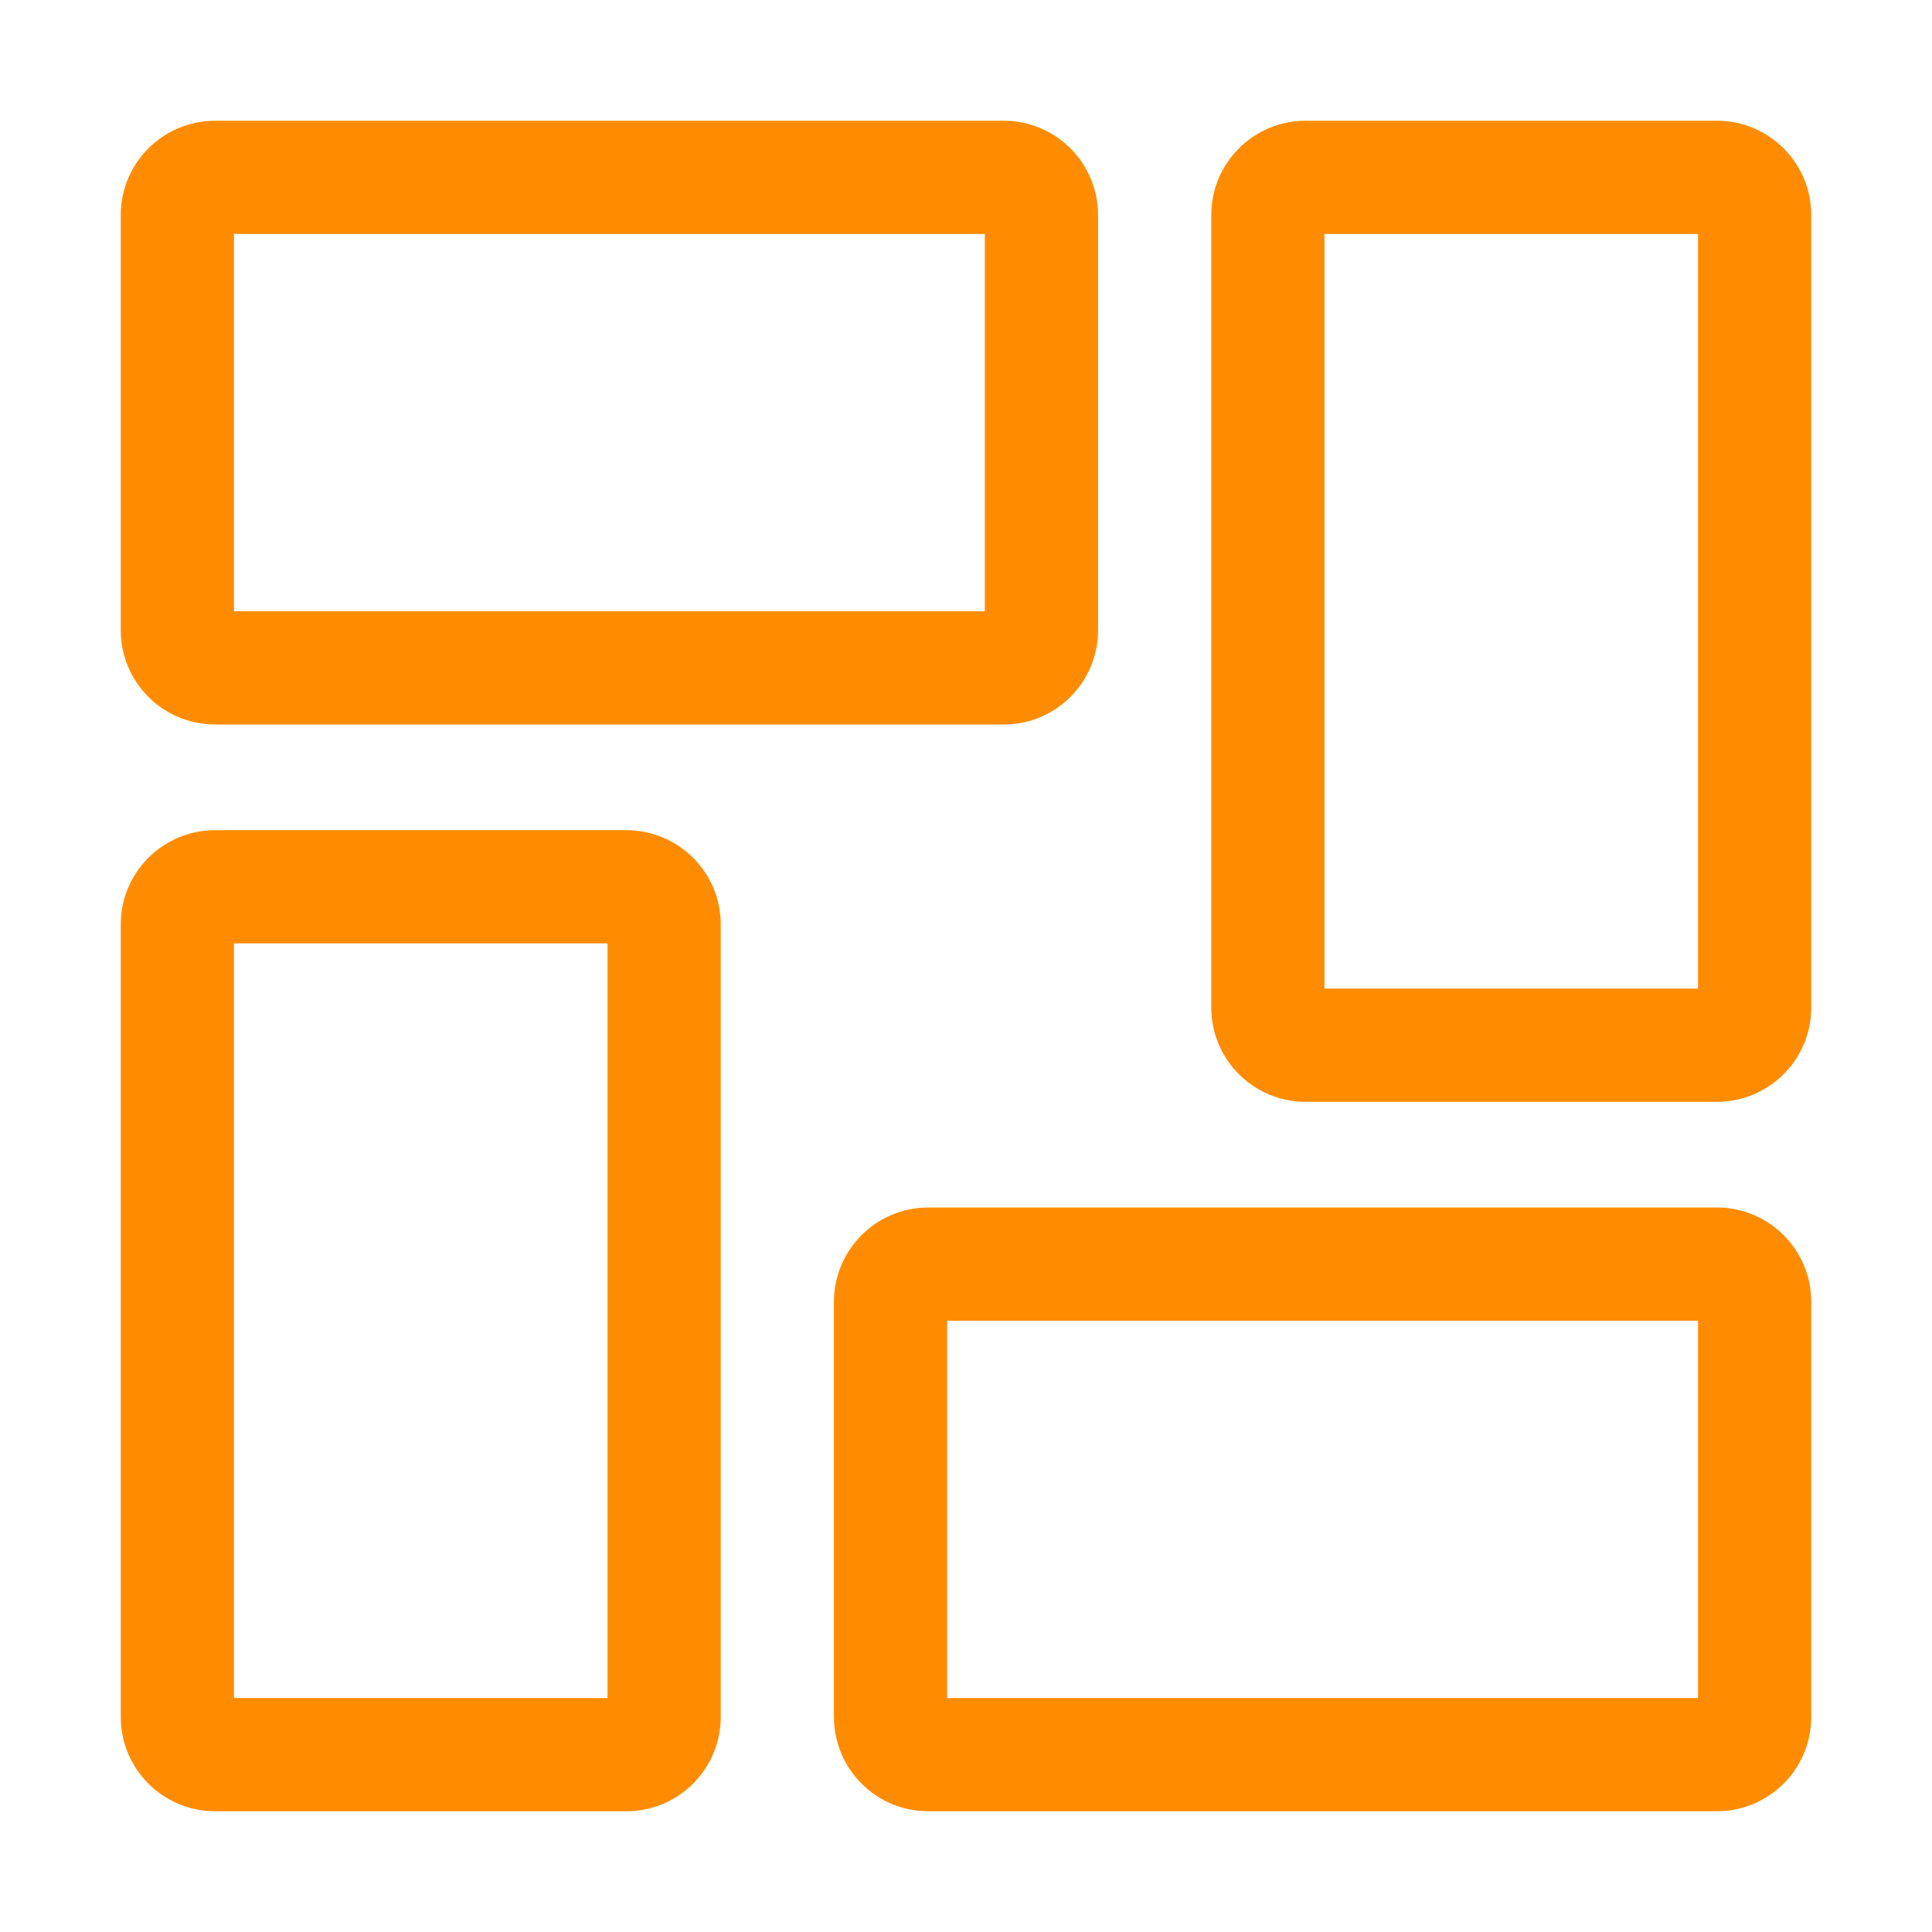
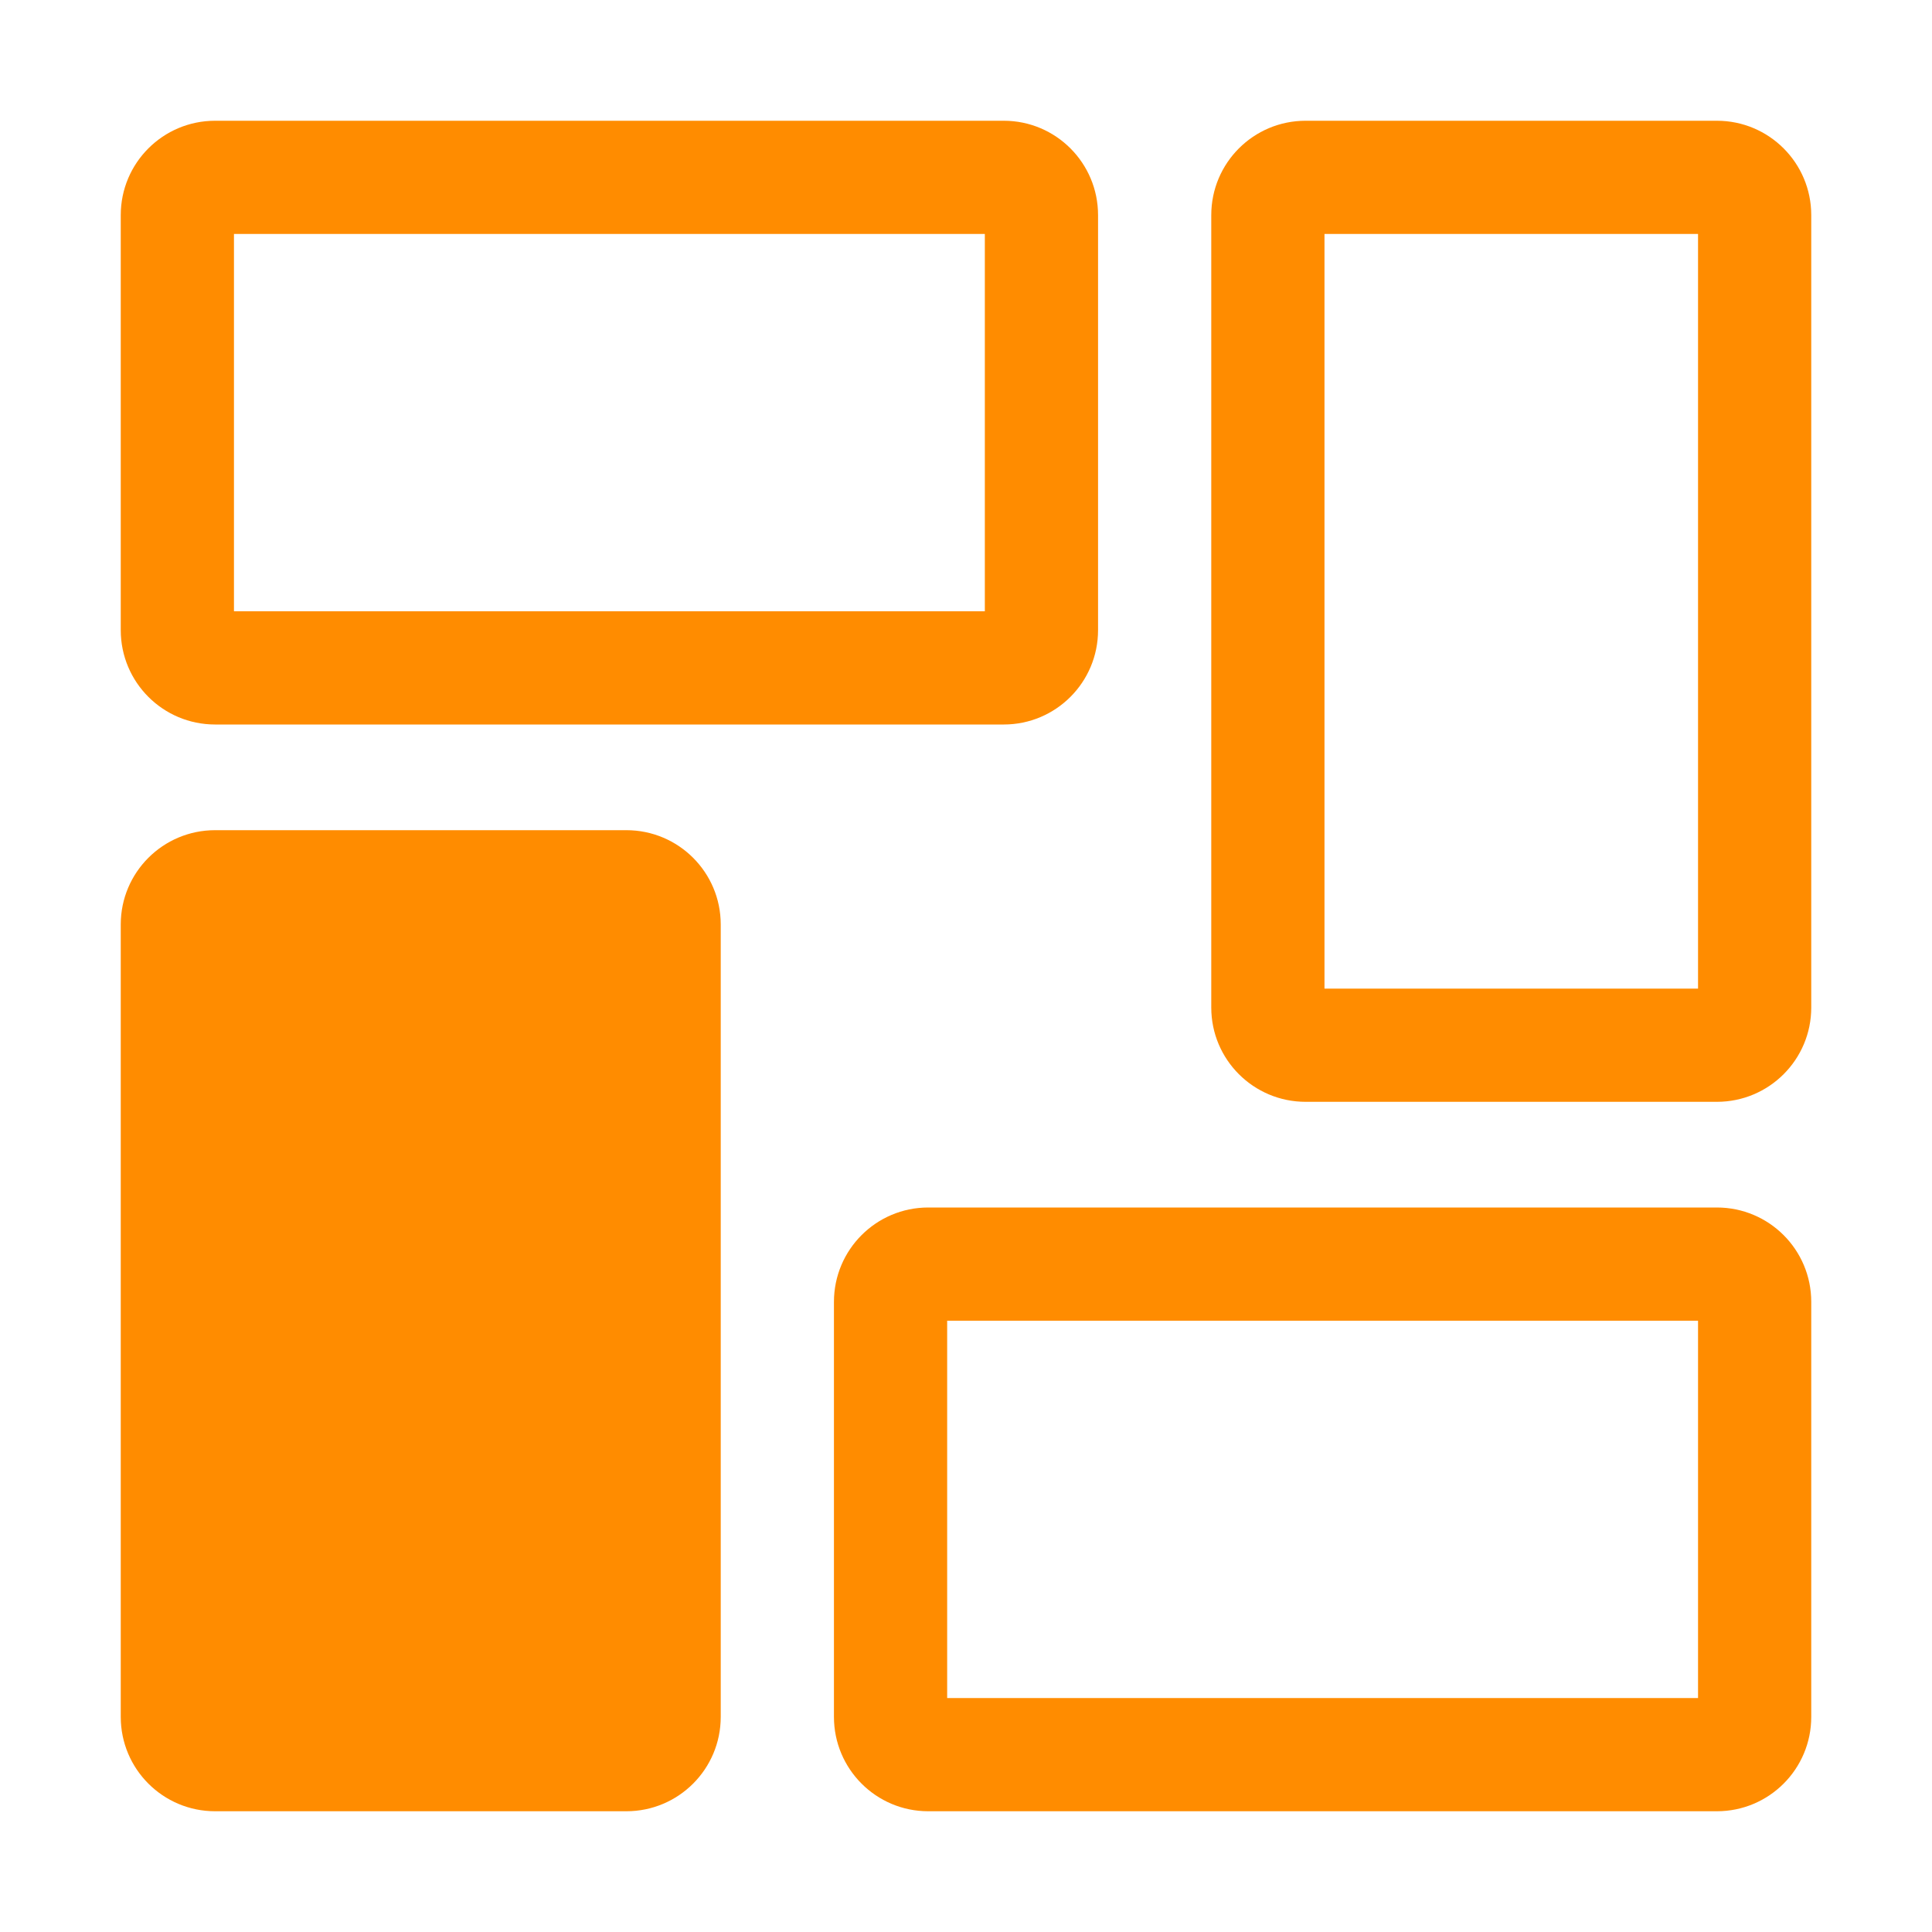
<svg xmlns="http://www.w3.org/2000/svg" width="20" height="20" viewBox="0 0 20 20" fill="none">
-   <path d="M2.422 2.422V6.328H10.195V2.422H2.422ZM17.773 12.5C18.313 12.5 18.75 12.937 18.75 13.477V17.773C18.75 18.313 18.313 18.75 17.773 18.75H9.609C9.07 18.75 8.633 18.313 8.633 17.773V13.477C8.633 12.937 9.07 12.5 9.609 12.5H17.773ZM6.484 8.594C7.024 8.594 7.461 9.031 7.461 9.57V17.773C7.461 18.313 7.024 18.75 6.484 18.75H2.227C1.687 18.75 1.25 18.313 1.25 17.773V9.57C1.25 9.031 1.687 8.594 2.227 8.594H6.484ZM17.578 13.672H9.805V17.578H17.578V13.672ZM6.289 9.766H2.422V17.578H6.289V9.766ZM17.773 1.25C18.313 1.25 18.75 1.687 18.75 2.227V10.43C18.75 10.969 18.313 11.406 17.773 11.406H13.516C12.976 11.406 12.539 10.969 12.539 10.43V2.227C12.539 1.687 12.976 1.25 13.516 1.25H17.773ZM17.578 2.422H13.711V10.234H17.578V2.422ZM10.391 1.25C10.93 1.25 11.367 1.687 11.367 2.227V6.523C11.367 7.063 10.93 7.5 10.391 7.5H2.227C1.687 7.5 1.25 7.063 1.25 6.523V2.227C1.25 1.687 1.687 1.25 2.227 1.25H10.391Z" fill="#FF8C00" />
+   <path d="M2.422 2.422V6.328H10.195V2.422H2.422ZM17.773 12.5C18.313 12.5 18.75 12.937 18.75 13.477V17.773C18.75 18.313 18.313 18.75 17.773 18.75H9.609C9.07 18.75 8.633 18.313 8.633 17.773V13.477C8.633 12.937 9.07 12.5 9.609 12.5H17.773ZM6.484 8.594C7.024 8.594 7.461 9.031 7.461 9.57V17.773C7.461 18.313 7.024 18.75 6.484 18.75H2.227C1.687 18.75 1.25 18.313 1.25 17.773V9.57C1.25 9.031 1.687 8.594 2.227 8.594H6.484ZM17.578 13.672H9.805V17.578H17.578V13.672ZM6.289 9.766H2.422H6.289V9.766ZM17.773 1.25C18.313 1.25 18.75 1.687 18.75 2.227V10.43C18.75 10.969 18.313 11.406 17.773 11.406H13.516C12.976 11.406 12.539 10.969 12.539 10.43V2.227C12.539 1.687 12.976 1.25 13.516 1.25H17.773ZM17.578 2.422H13.711V10.234H17.578V2.422ZM10.391 1.25C10.93 1.25 11.367 1.687 11.367 2.227V6.523C11.367 7.063 10.93 7.5 10.391 7.5H2.227C1.687 7.5 1.25 7.063 1.25 6.523V2.227C1.25 1.687 1.687 1.25 2.227 1.25H10.391Z" fill="#FF8C00" />
</svg>